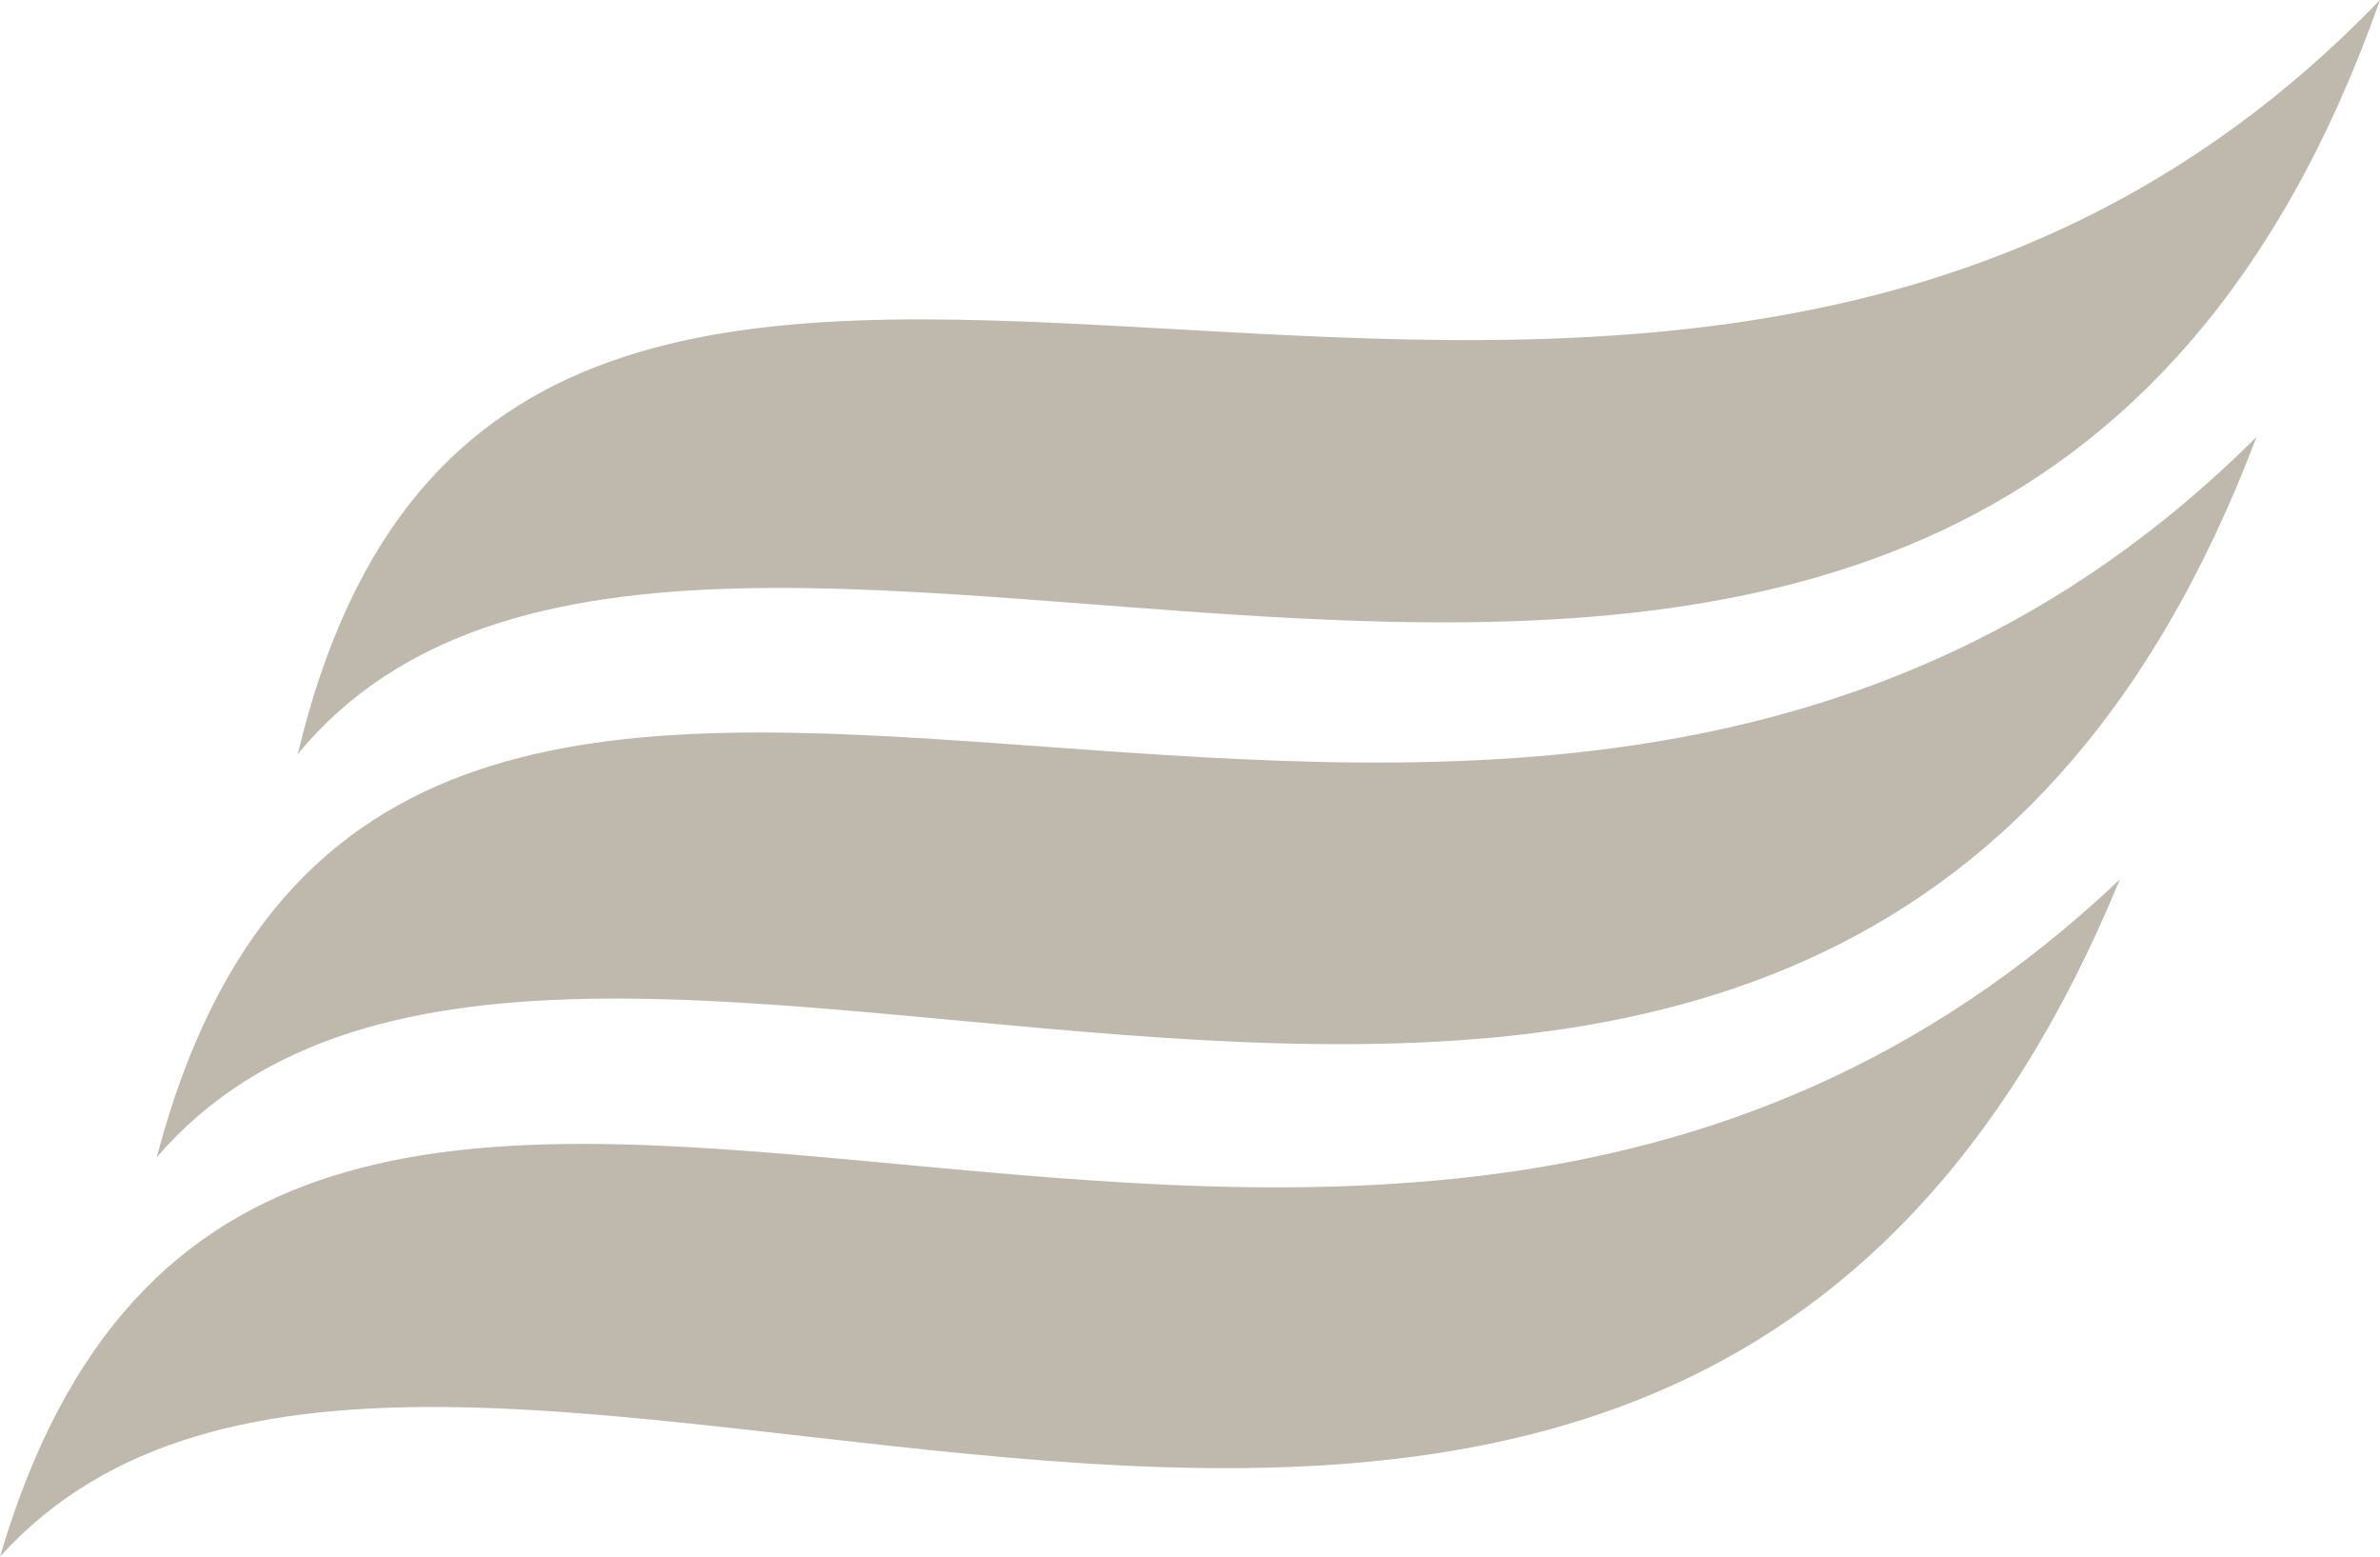
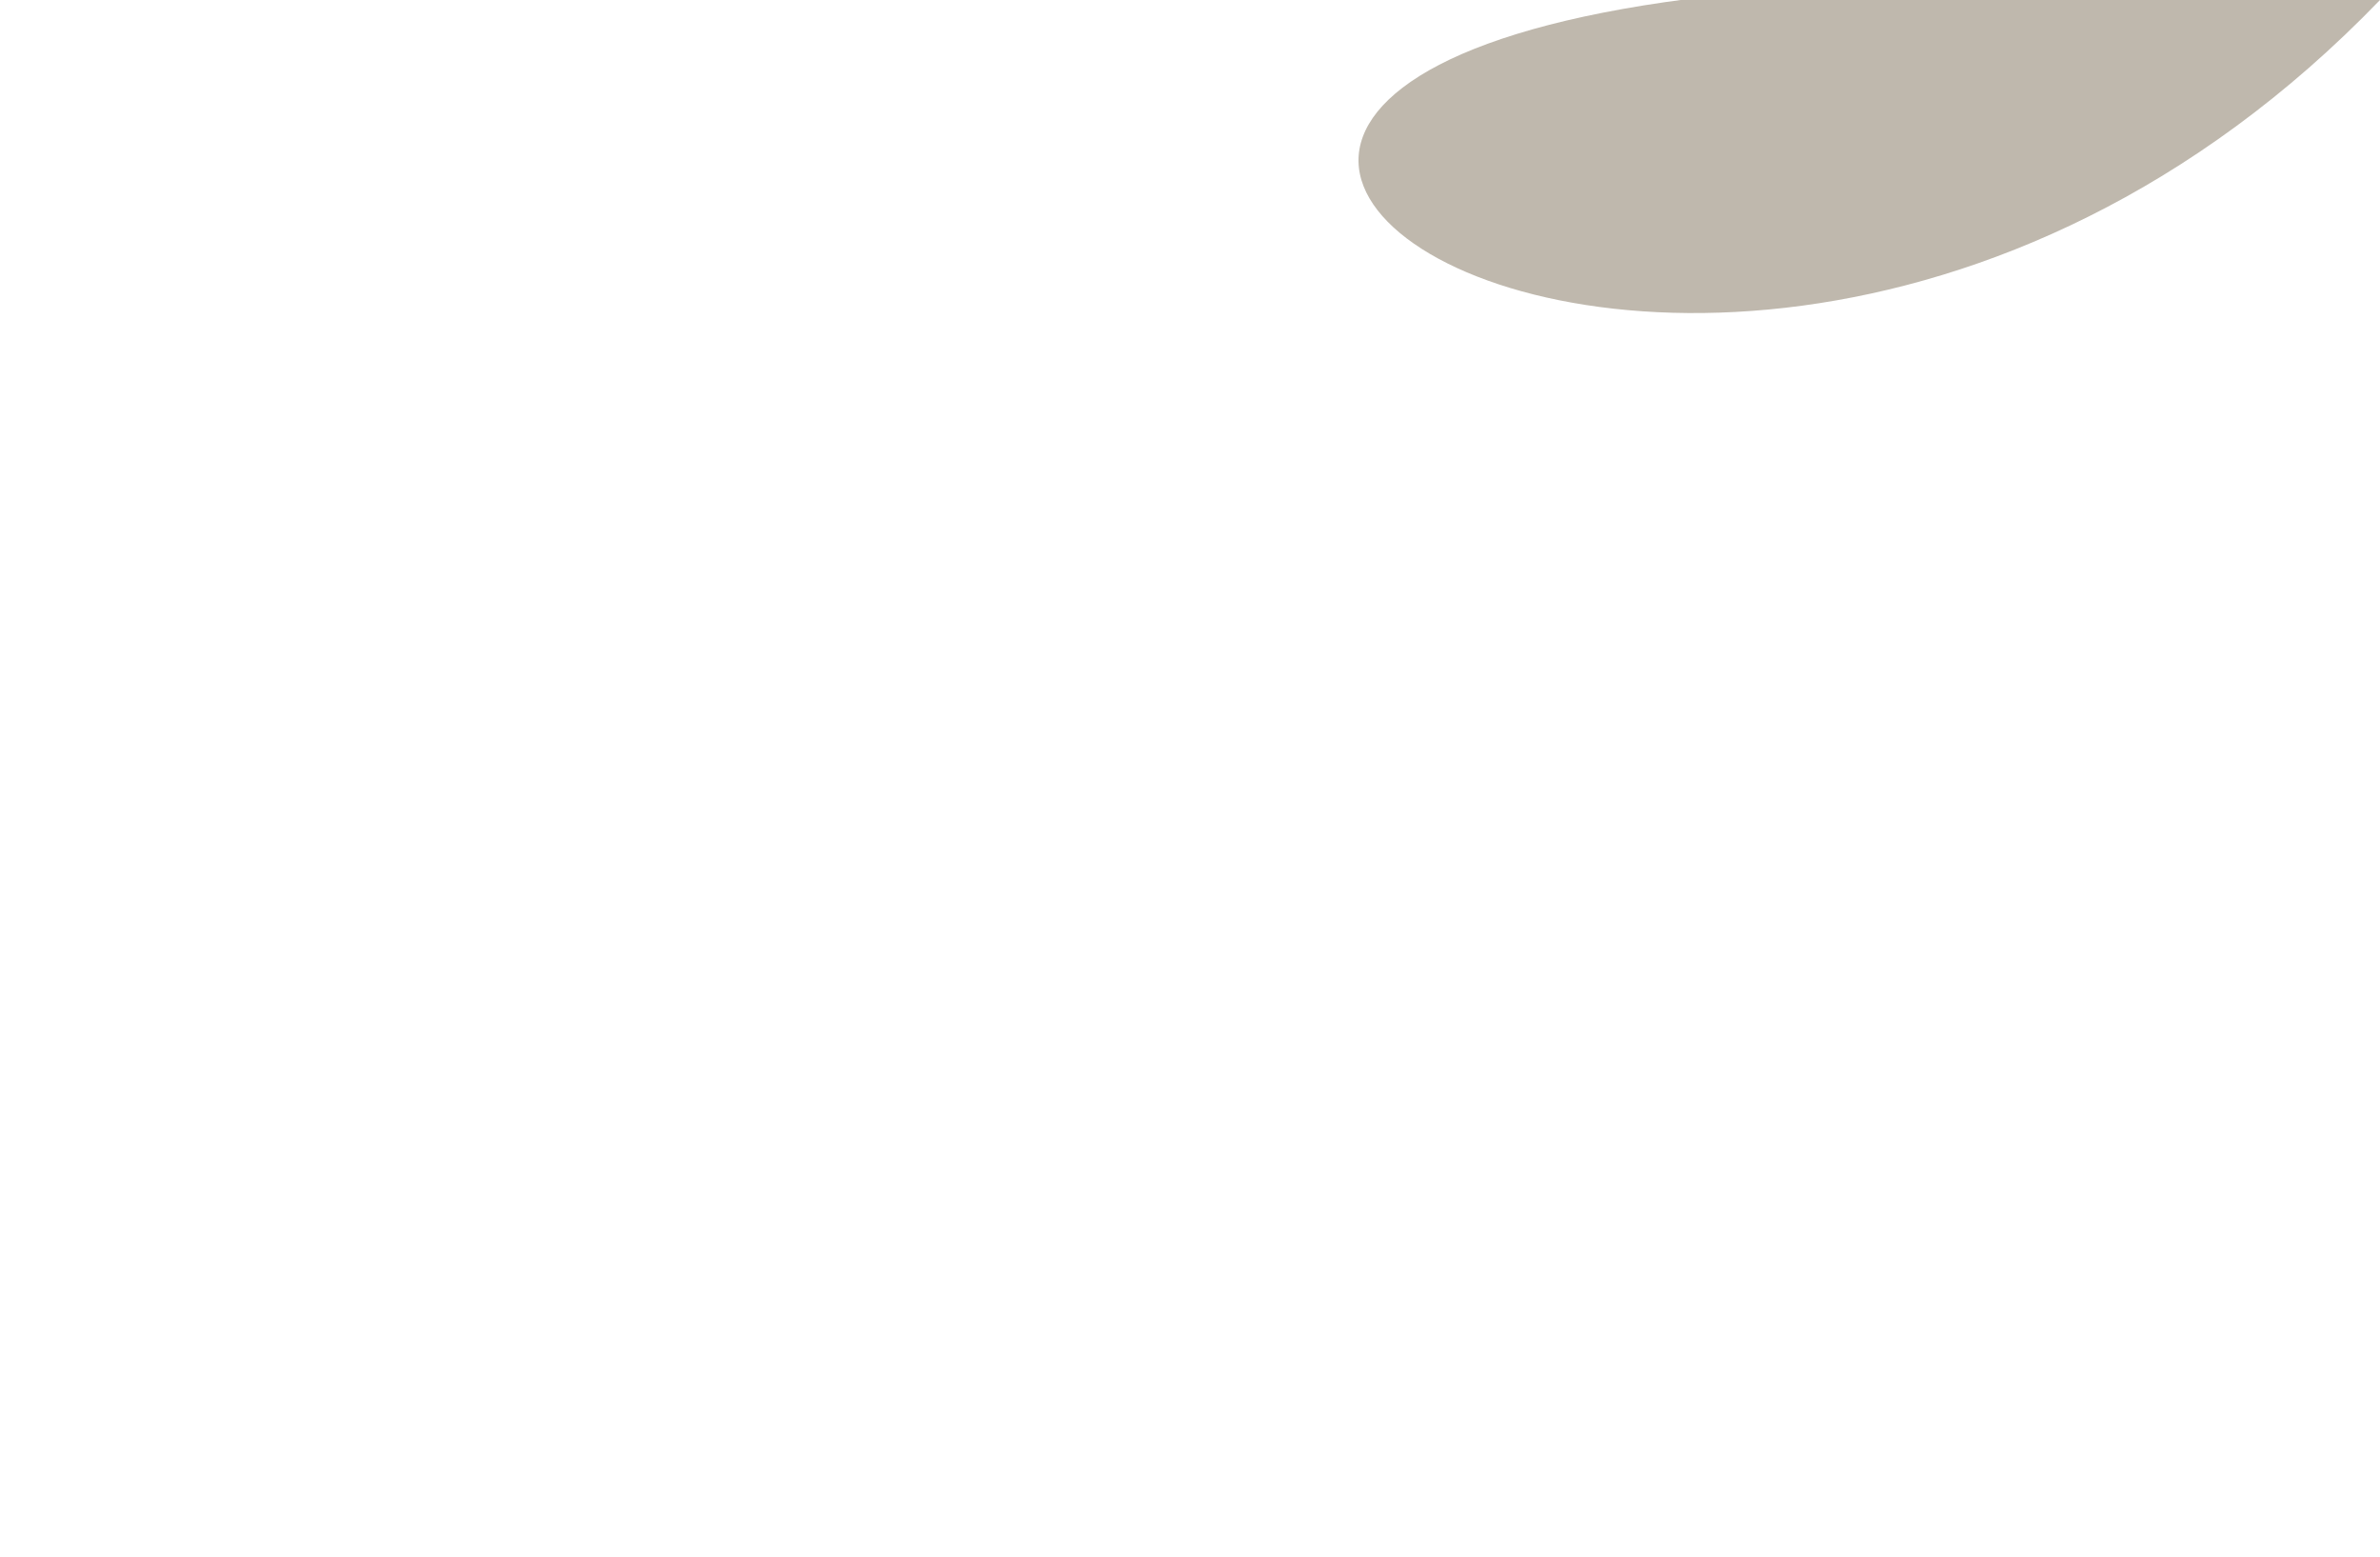
<svg xmlns="http://www.w3.org/2000/svg" version="1.1" width="26" height="17">
  <svg width="26" height="17" viewBox="0 0 26 17" fill="none">
    <g id="SvgjsG1027">
-       <path id="SvgjsPath1026" d="M23.158 9.604C18.099 21.912 4.735 11.765 0 17C2.894 7.167 14.542 17.773 23.158 9.604Z" fill="#BFB8AD" />
-       <path id="SvgjsPath1025" d="M24.651 4.772C19.954 17.178 6.299 7.31 1.712 12.639C4.318 2.75 16.277 13.116 24.651 4.772Z" fill="#BFB8AD" />
-       <path id="SvgjsPath1024" d="M26 0C21.598 12.482 7.707 2.837 3.253 8.235C5.622 -1.695 17.824 8.479 26 0Z" fill="#BFB8AD" />
+       <path id="SvgjsPath1024" d="M26 0C5.622 -1.695 17.824 8.479 26 0Z" fill="#BFB8AD" />
    </g>
  </svg>
  <style>@media (prefers-color-scheme: light) { :root { filter: none; } }
@media (prefers-color-scheme: dark) { :root { filter: none; } }
</style>
</svg>